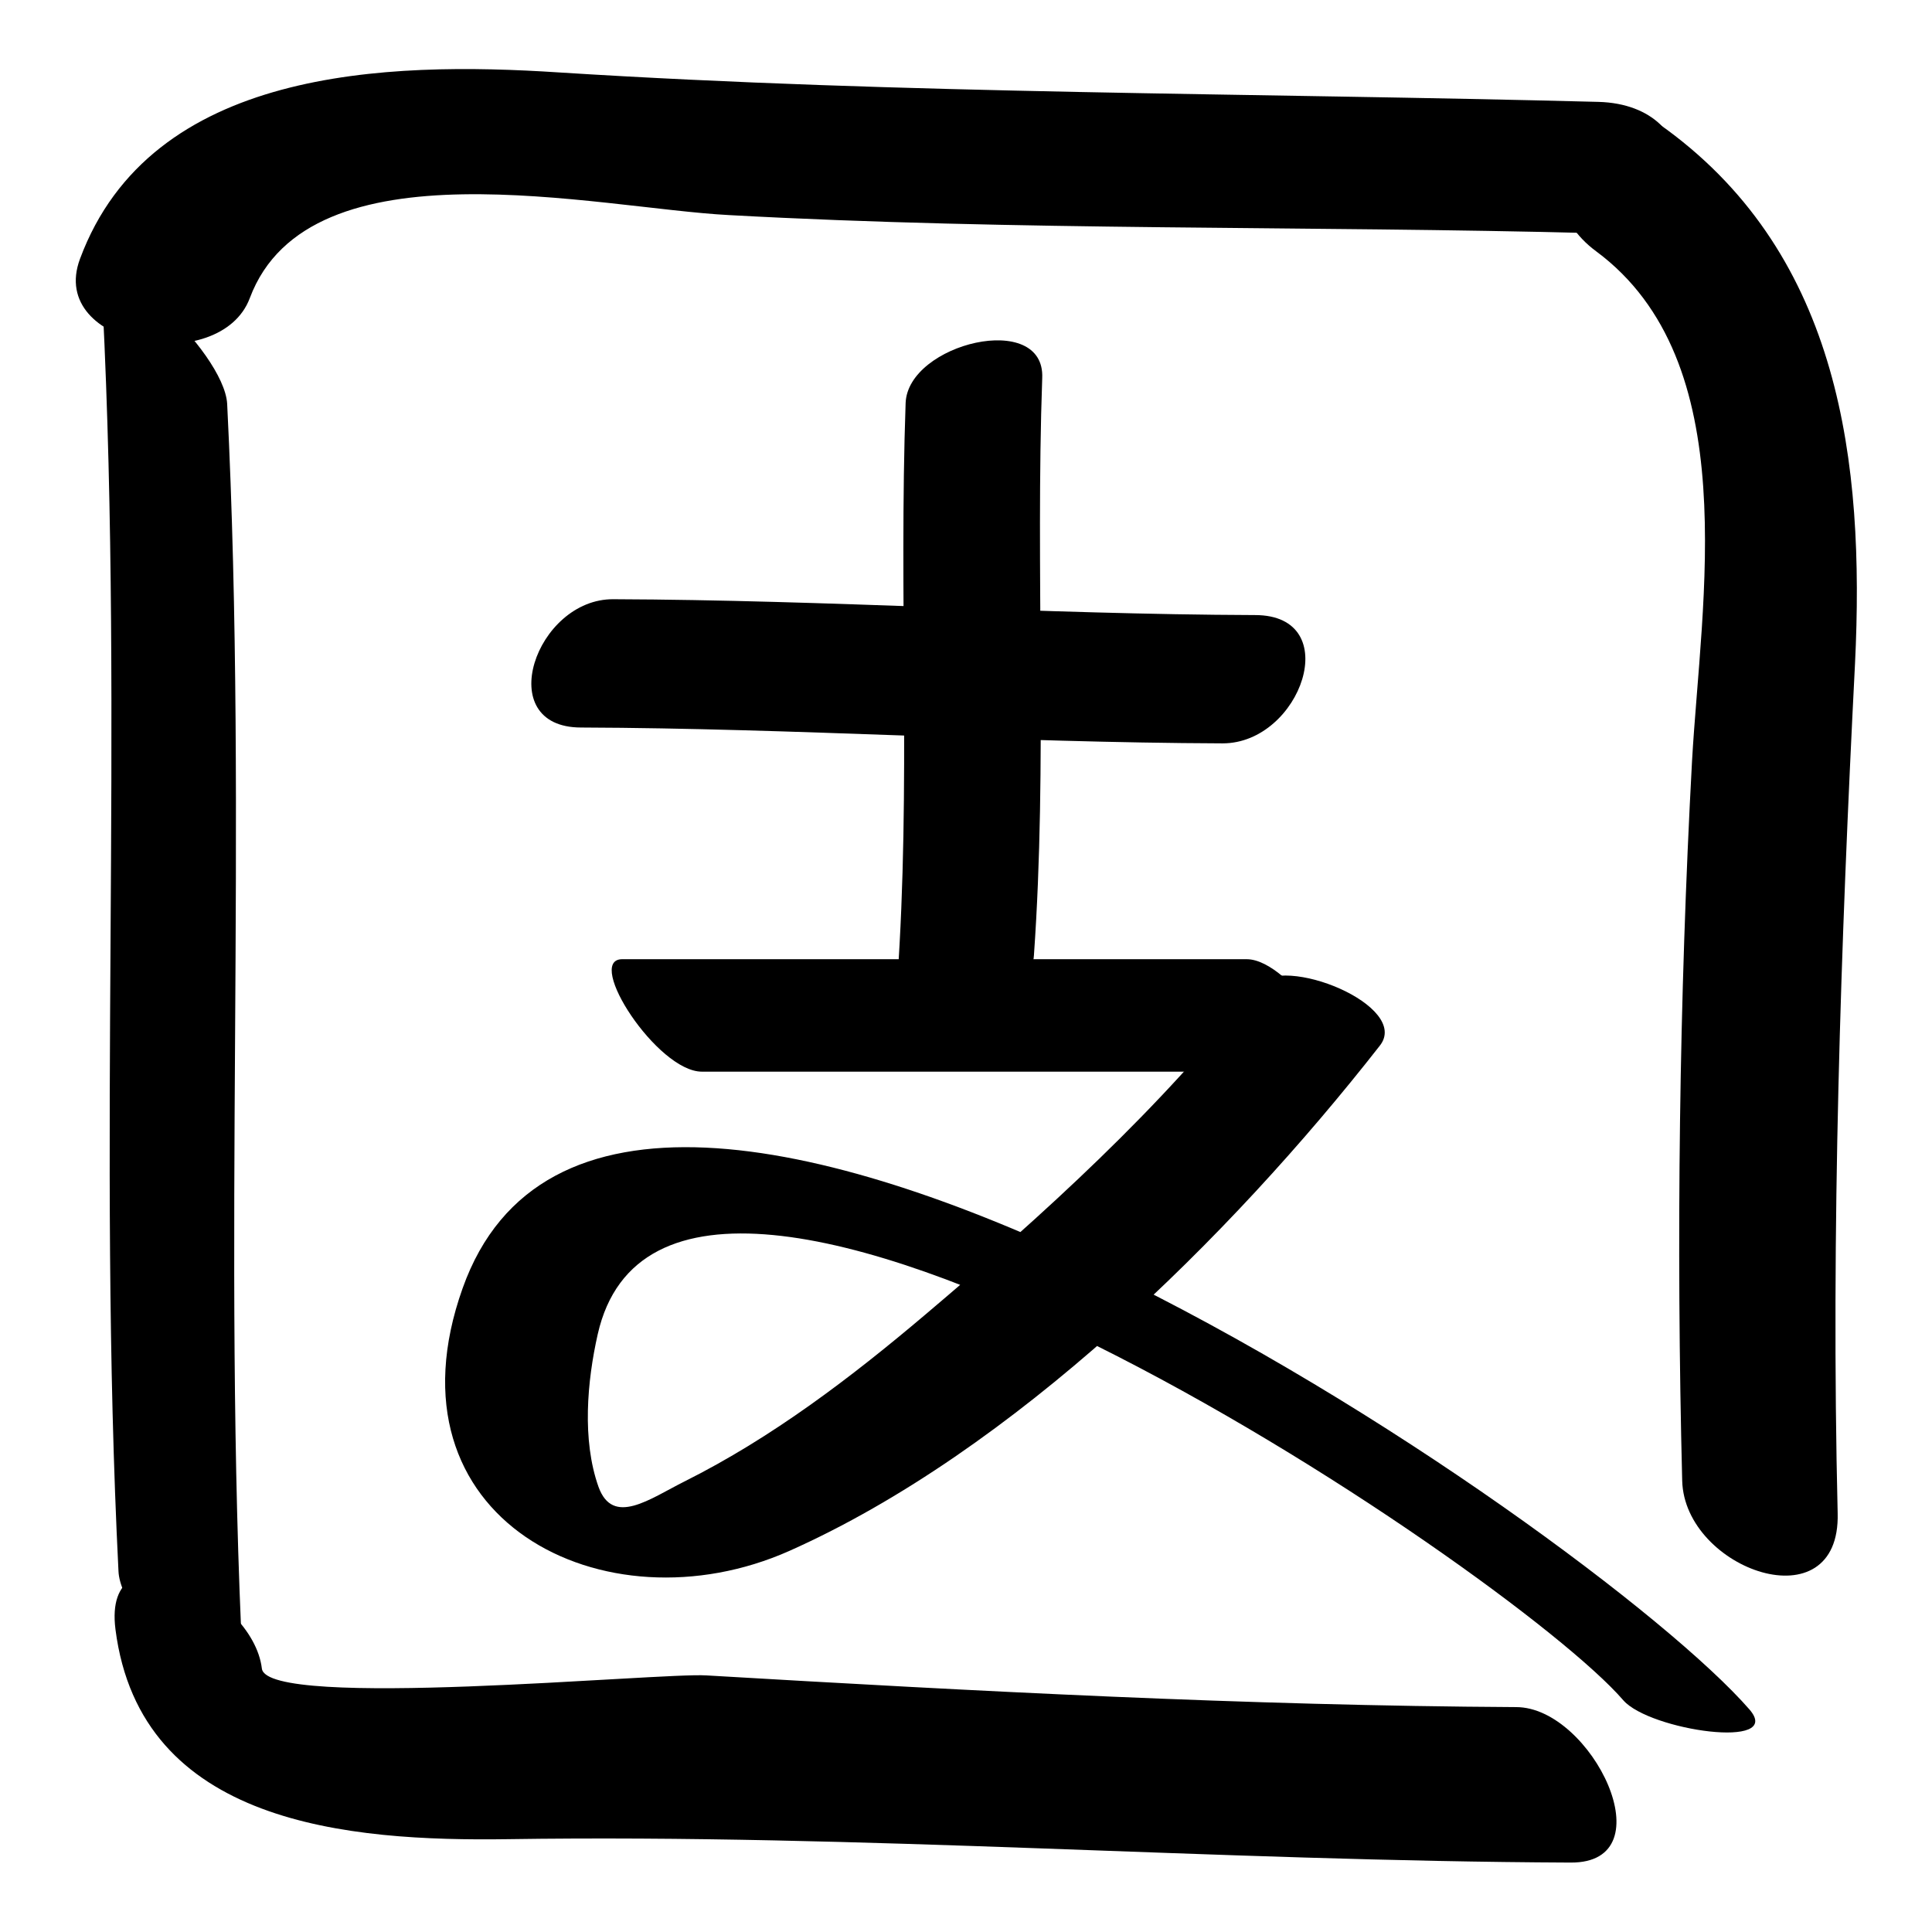
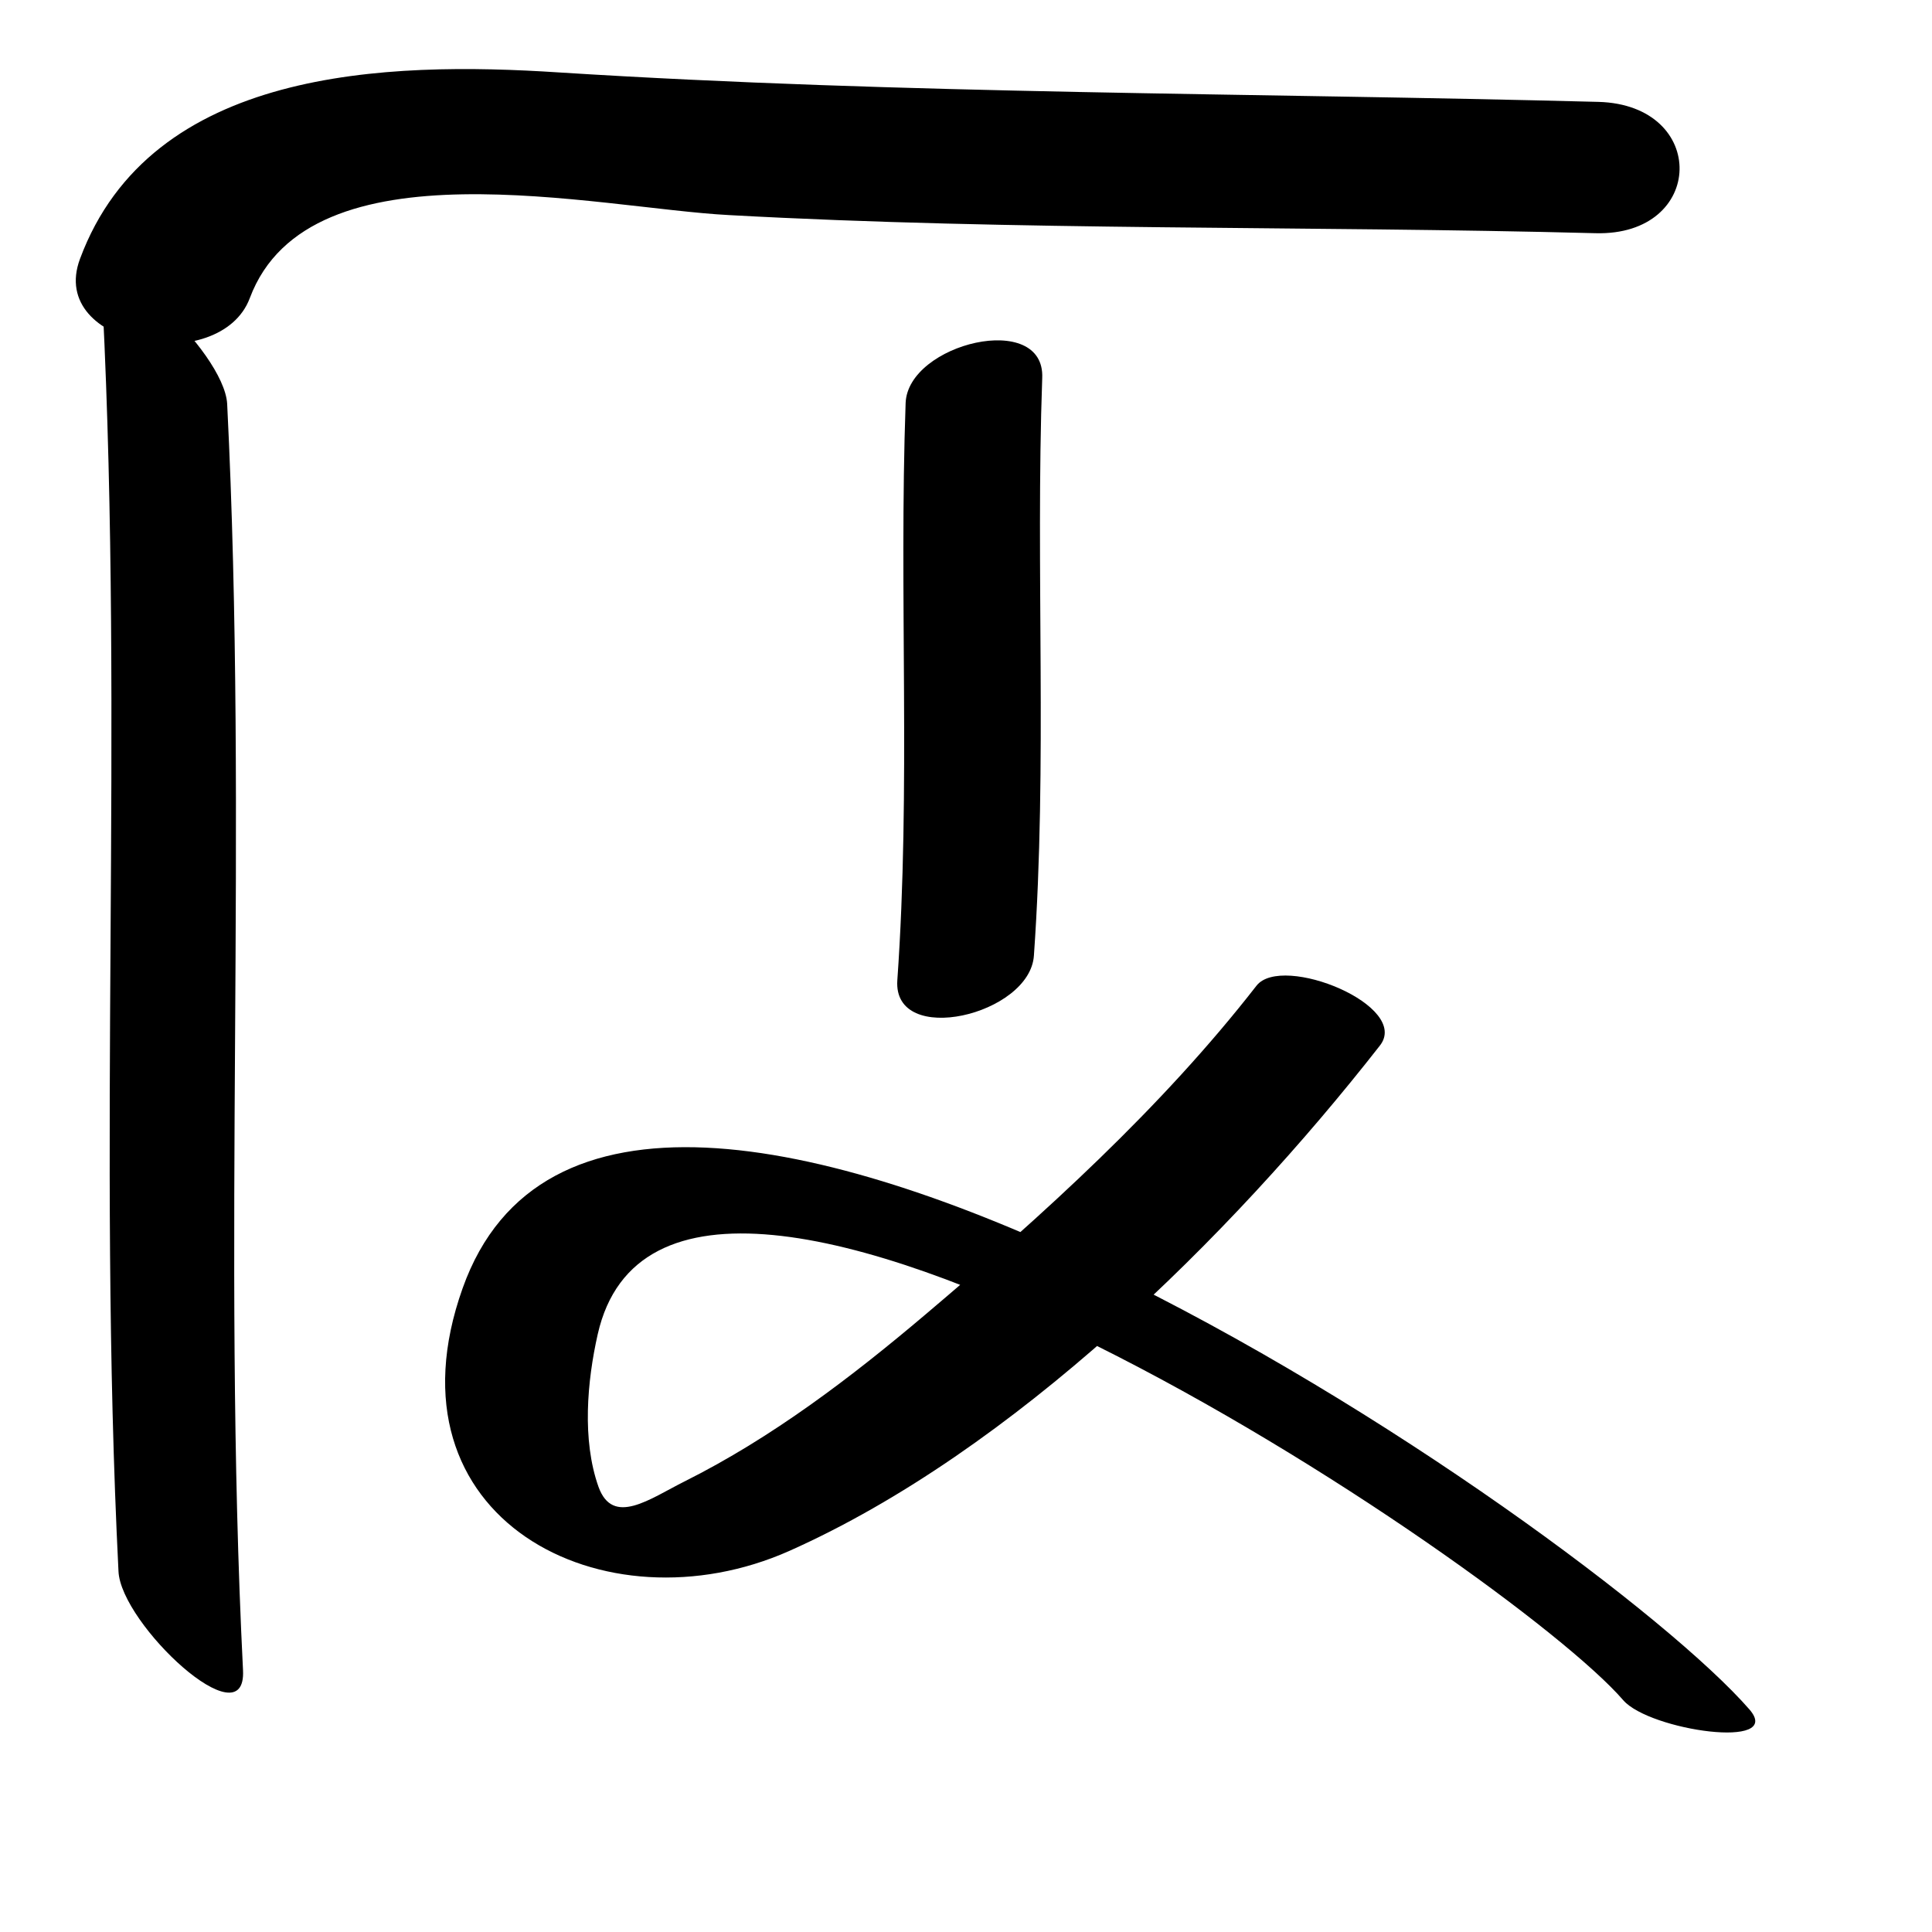
<svg xmlns="http://www.w3.org/2000/svg" version="1.1" x="0px" y="0px" viewBox="0 0 256 256" enable-background="new 0 0 256 256" xml:space="preserve">
  <g>
    <g>
-       <path fill="#000000" d="M77,96.4c28.3,0.1,56.6,2,85,2.1c10.4,0,16.3-17,4.3-17c-28.3-0.1-56.6-2-85-2.1C71,79.3,65.1,96.4,77,96.4L77,96.4z" />
      <path fill="#000000" d="M120,53.4c-0.9,25.5,0.7,51-1.1,76.5c-0.6,8.9,17.6,4.6,18.1-3.3c1.8-25.5,0.2-51,1.1-76.5C138.5,41.1,120.3,45.5,120,53.4L120,53.4z" />
-       <path fill="#000000" d="M93,142c27.6,0,55.2,0,82.8,0c4.8,0-4.7-14.9-10.6-14.9c-27.6,0-55.2,0-82.8,0C77.5,127.2,87.1,142,93,142L93,142z" />
      <path fill="#000000" d="M166.5,130.6c-12.6,16.2-28.3,30.4-43.9,43.6c-9.8,8.3-20.3,16.3-31.9,22.1c-4.6,2.3-9.5,6-11.4,0.7c-2.2-6.2-1.5-14-0.1-20.2c9.8-43.3,120.8,31,135.9,48.5c3.5,4,21.4,6.6,16.7,1.2c-21-24.1-150.3-112.6-170.5-55.8c-10.9,30.6,18.8,45.7,43.3,34.8c29.6-13.2,58.4-41.6,78.2-66.9C187.1,133.3,169.9,126.3,166.5,130.6L166.5,130.6z" />
      <path fill="#000000" d="M33.1,39.5C41,18.4,79.2,27.6,96.6,28.5c38.1,2.1,76.7,1.4,114.8,2.4c14.6,0.4,15-17,0.4-17.4c-45.9-1.2-91.9-1-137.7-3.9C51.2,8.1,20,9,10.6,34.3C6.2,46.1,29.2,49.9,33.1,39.5L33.1,39.5z" />
-       <path fill="#000000" d="M211.5,33.3c19.7,14.6,13.9,46.2,12.7,67.6c-1.7,31.4-2.1,63.8-1.3,95.3c0.3,11.8,21,19.1,20.6,4.3c-0.9-37.4,0.4-75.3,2.3-112.6c1.3-26.7-2-53.8-24.9-70.7C208.5,8,200.5,25.2,211.5,33.3L211.5,33.3z" />
      <path fill="#000000" d="M13.6,40.4c2.8,55.9-0.7,111.9,2.1,167.8c0.3,7,17,22.6,16.5,13.1c-2.8-55.9,0.7-111.9-2.1-167.8C29.7,46.5,13.1,30.9,13.6,40.4L13.6,40.4z" />
-       <path fill="#000000" d="M15.3,215.9c3.3,25.9,30.9,28.1,52,27.8c47-0.7,93.7,2.9,140.8,3.1c12.9,0.1,2.8-20.6-7.2-20.6c-35.8-0.2-71.5-2.1-107.3-4.2c-6.1-0.4-58.2,4.6-58.9-0.9C33.5,211,13.5,201.7,15.3,215.9L15.3,215.9z" />
    </g>
  </g>
</svg>